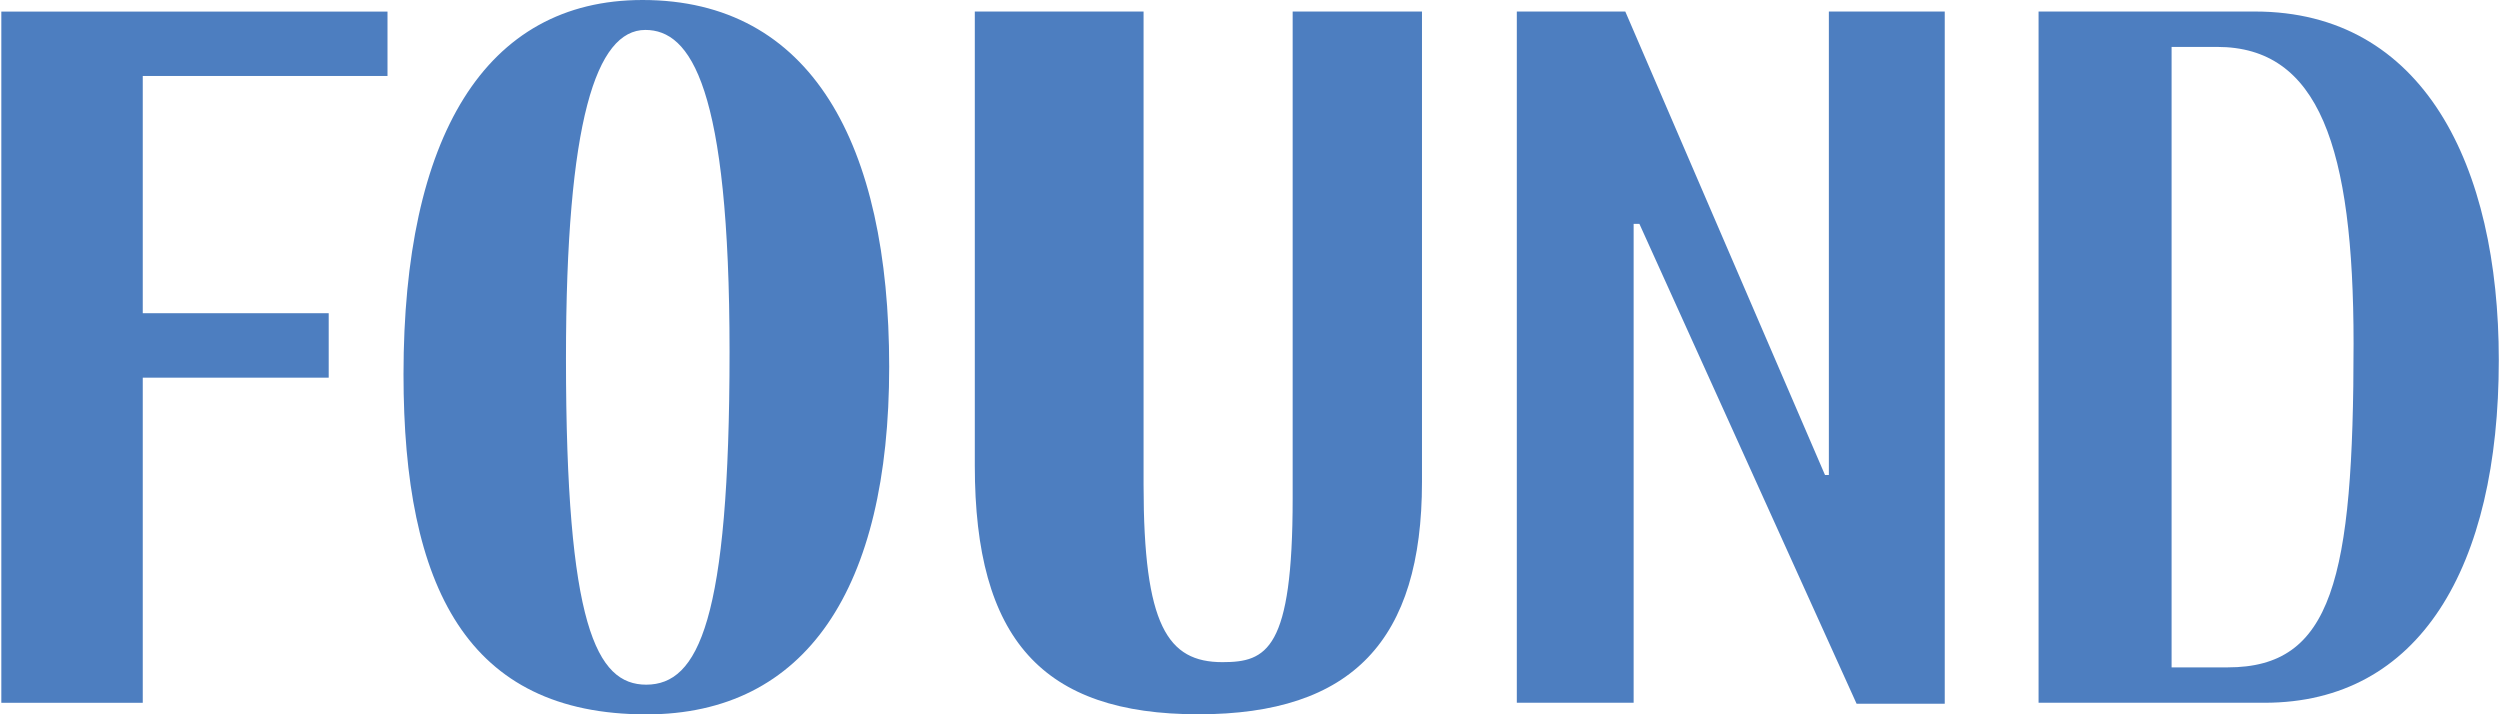
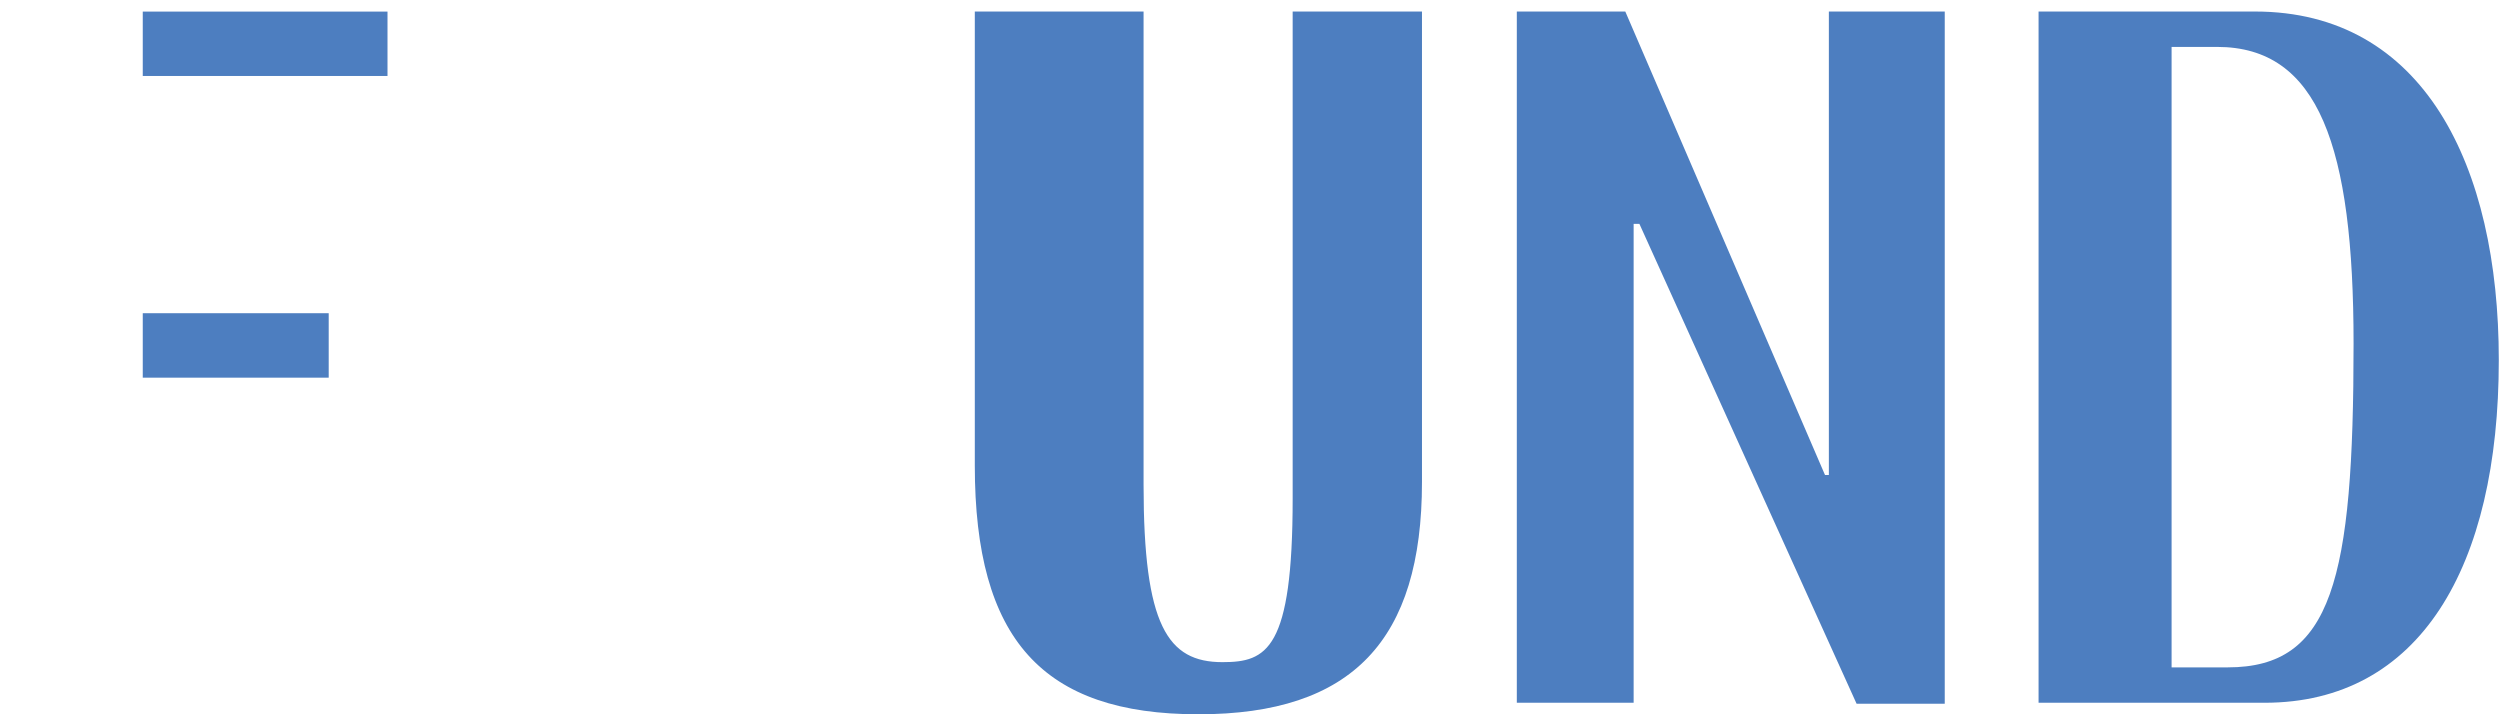
<svg xmlns="http://www.w3.org/2000/svg" width="77" height="22" viewBox="0 0 77 22" fill="none">
-   <path d="M0.041 0.357H11.935V2.34H4.397V9.647H10.124V11.632H4.397V21.646H0.041V0.357Z" fill="#4D7EC0" />
-   <path d="M12.428 11.529C12.428 4.227 14.93 0 19.789 0C24.973 0 27.387 4.406 27.387 11.299C27.387 18.129 24.826 22.003 19.907 22.003C14.399 22 12.428 18.097 12.428 11.529ZM22.47 10.837C22.47 2.662 21.269 0.922 19.877 0.922C18.366 0.922 17.432 3.702 17.432 11.046C17.432 19.262 18.366 21.088 19.906 21.088C21.506 21.083 22.47 19.132 22.47 10.837Z" fill="#4D7EC0" />
+   <path d="M0.041 0.357H11.935V2.34H4.397V9.647H10.124V11.632H4.397V21.646V0.357Z" fill="#4D7EC0" />
  <path d="M30.024 14.341V0.355H35.222V14.932C35.222 19.271 35.963 20.394 37.651 20.394C39.014 20.394 39.814 20.022 39.814 15.347V0.355H43.797V14.844C43.797 19.723 41.65 22 36.911 22C32.109 22 30.024 19.694 30.024 14.341Z" fill="#4D7EC0" />
  <path d="M50.494 6.896H50.316V21.645H46.718V0.355H50.059L56.21 14.63H56.329V0.355H59.898V21.675H57.183L50.494 6.896Z" fill="#4D7EC0" />
  <path d="M62.788 0.355H69.454C74.638 0.355 76.963 5.086 76.963 11.089C76.963 17.476 74.519 21.645 69.75 21.645H62.788V0.355ZM68.617 20.555C71.831 20.555 72.49 17.855 72.49 10.584C72.49 4.519 71.418 1.445 68.287 1.445H66.885V20.555H68.617Z" fill="#4D7EC0" />
  <defs>
</defs>
</svg>